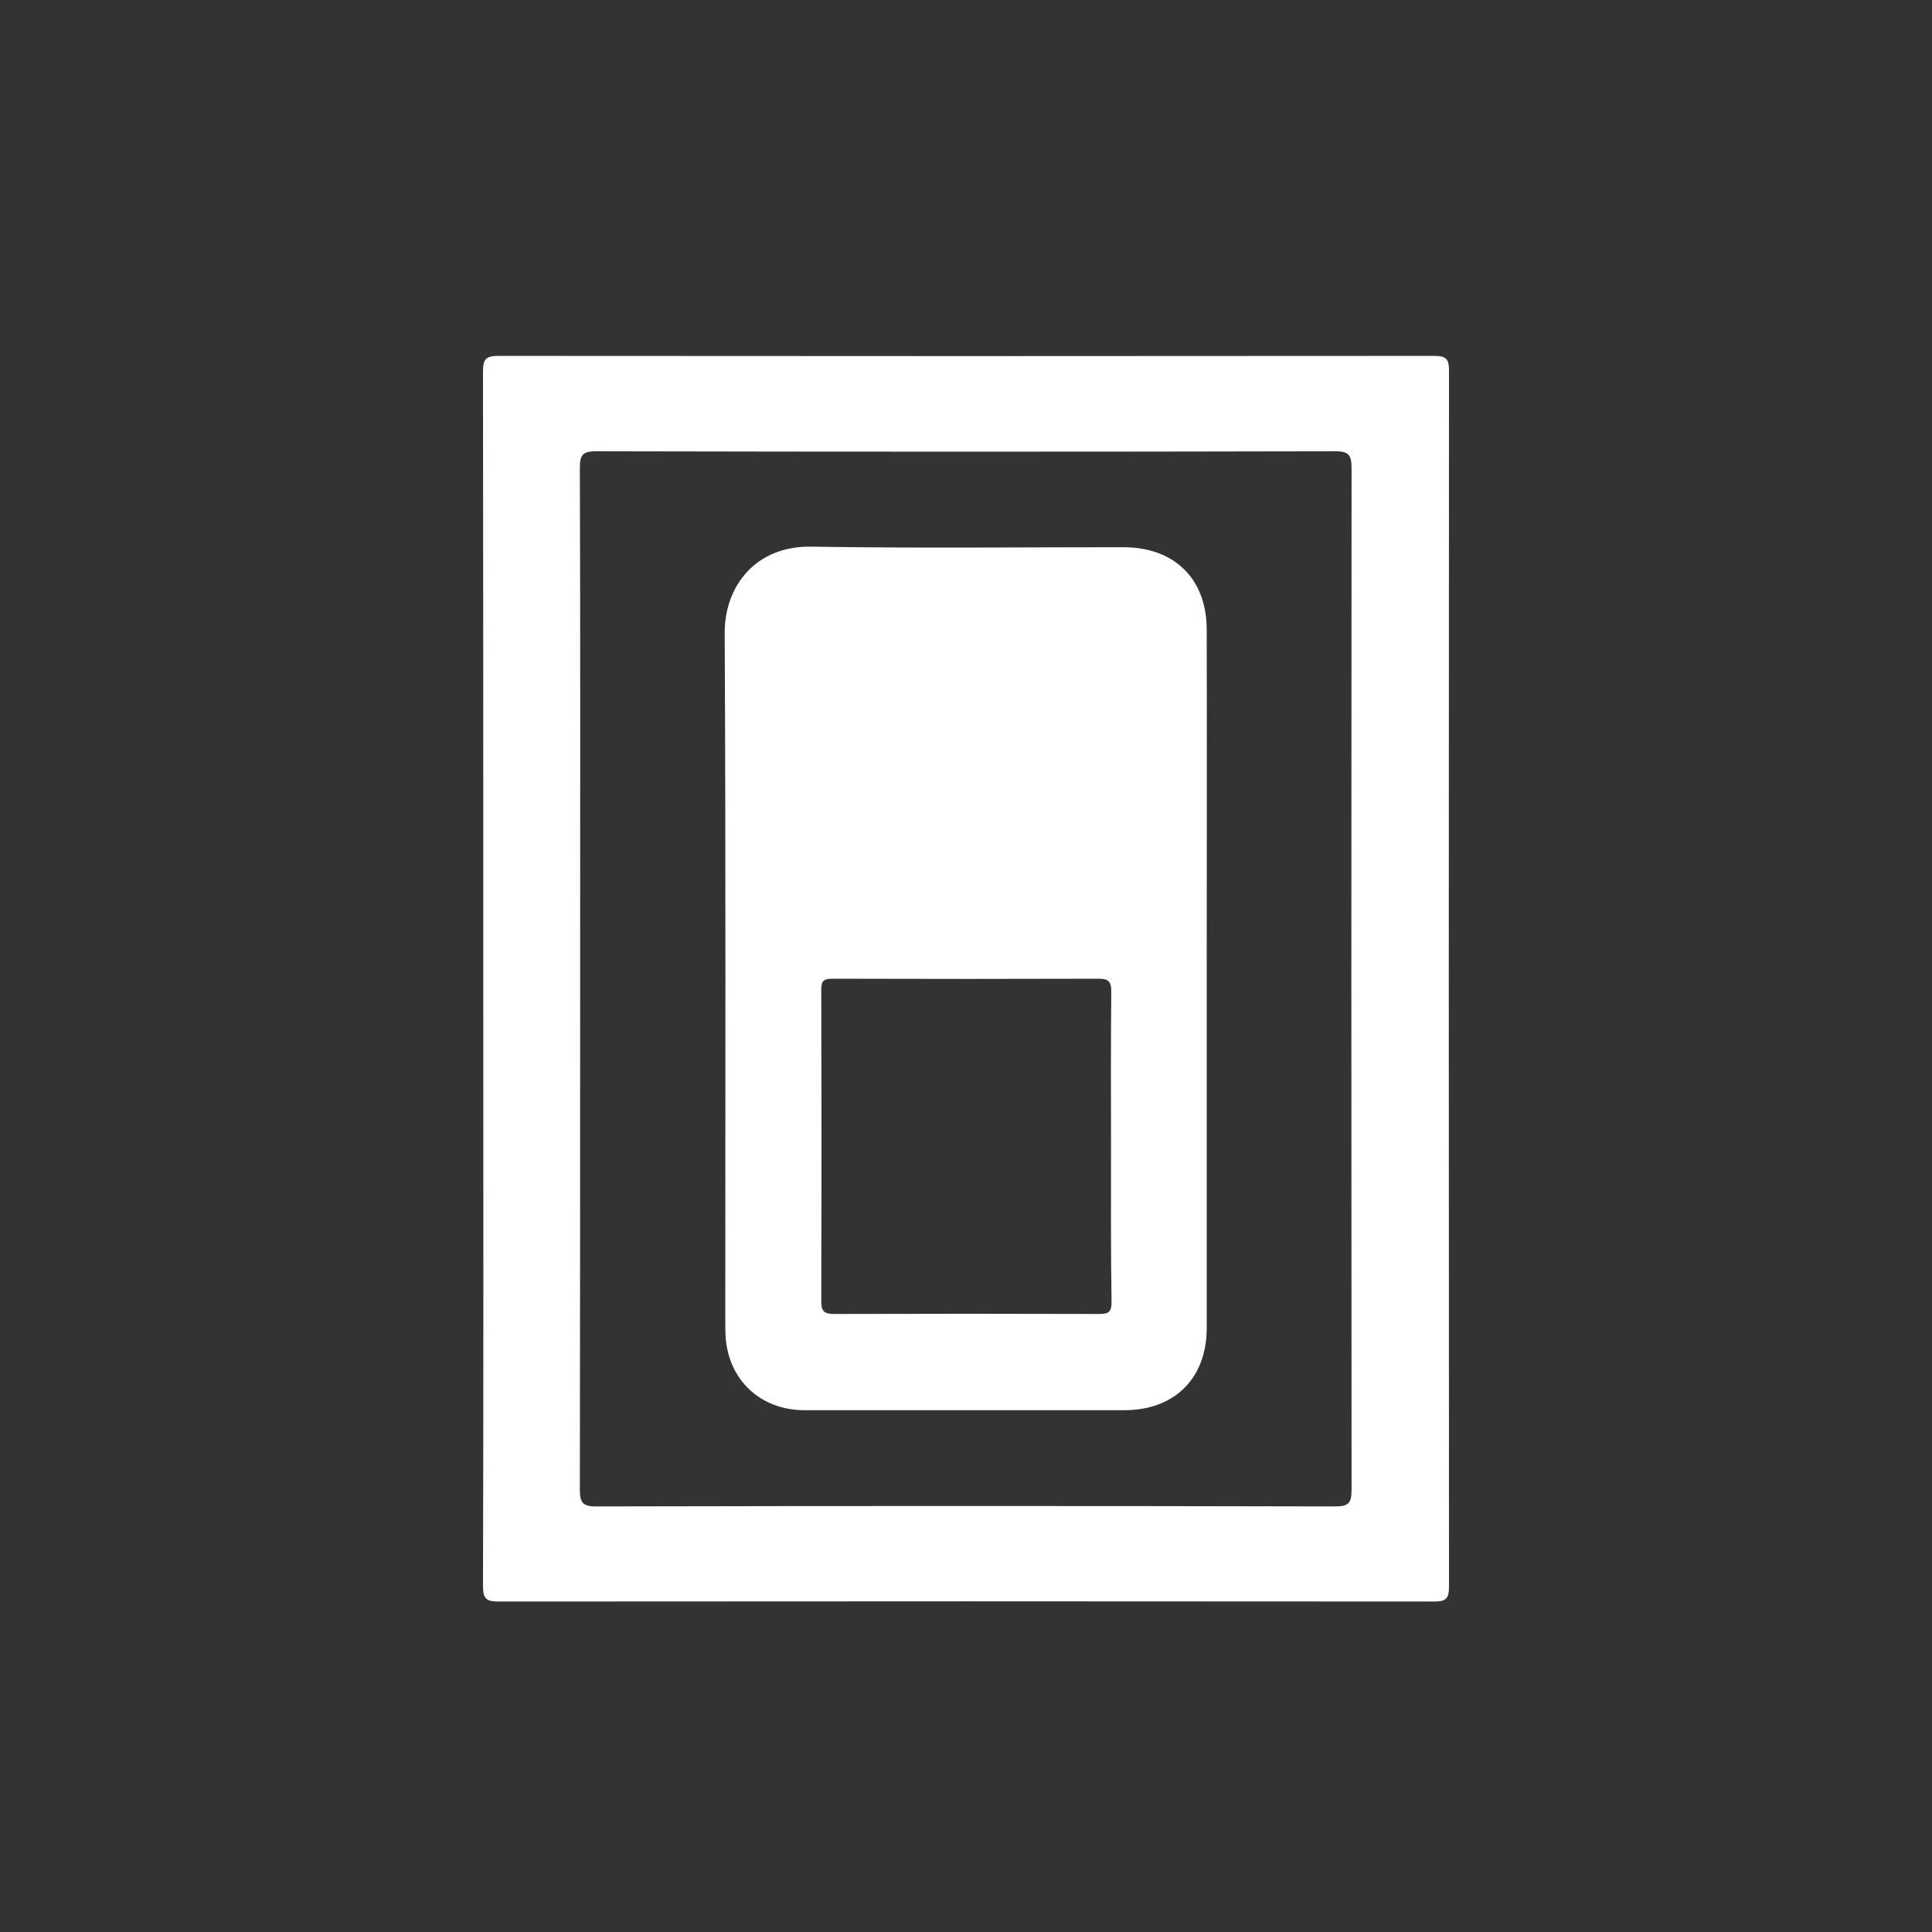
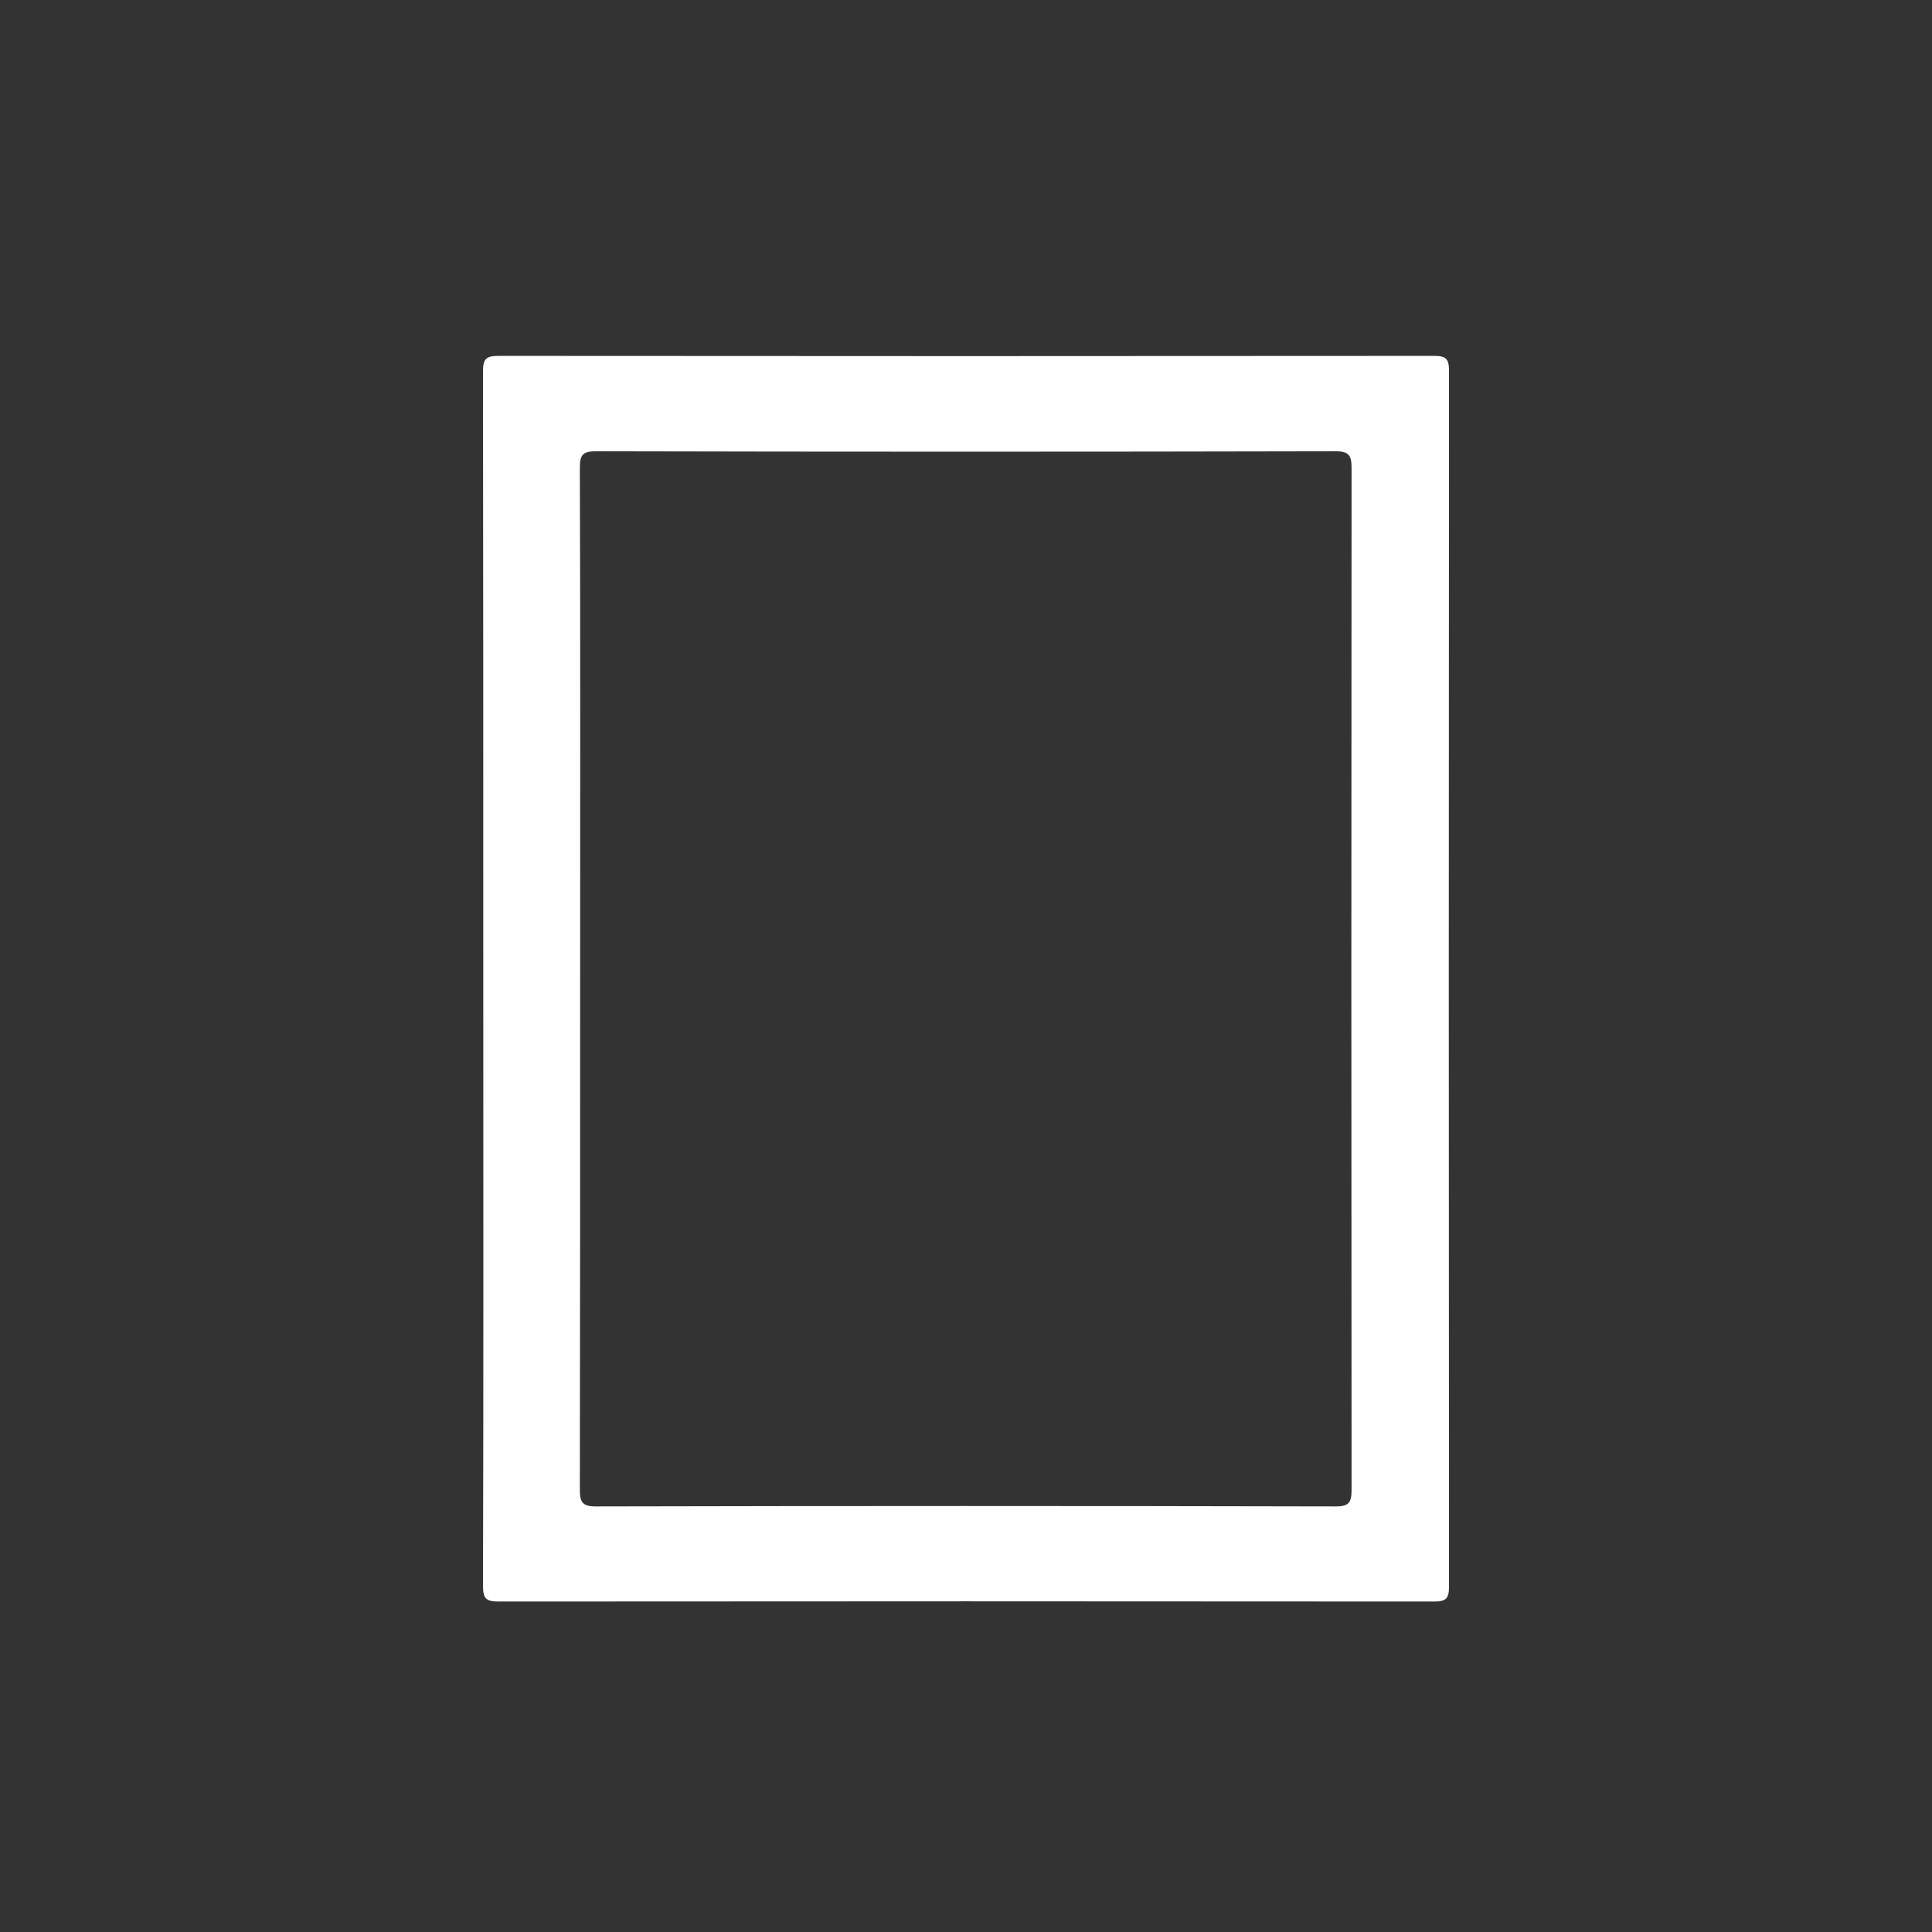
<svg xmlns="http://www.w3.org/2000/svg" width="76" height="76" viewBox="0 0 76 76" fill="none">
  <rect x="0" y="0" width="76" height="76" fill="#333333" stroke="none" />
  <g clip-path="url(#clip0_212_335)">
    <path d="M19.011 38.444C19.011 30.505 19.011 22.554 19 14.614 19 14.112 19.124 14 19.618 14 31.88 14.011 44.154 14.011 56.416 14 56.876 14 57 14.112 57 14.581 56.989 30.527 56.989 46.473 57 62.419 57 62.888 56.876 63 56.416 63 44.154 62.989 31.88 62.989 19.618 63 19.124 63 19 62.888 19 62.386 19.023 54.402 19.011 46.428 19.011 38.444zM22.821 38.5c0 6.7.0 13.4-.011 20.1C22.81 59.092 22.911 59.259 23.439 59.259 33.139 59.237 42.839 59.237 52.538 59.259 53.078 59.259 53.167 59.092 53.167 58.6 53.156 45.2 53.156 31.811 53.167 18.411 53.167 17.92 53.066 17.752 52.538 17.752 42.839 17.774 33.139 17.774 23.439 17.752c-.539.0-.629.168-.629.659C22.833 25.1 22.821 31.8 22.821 38.5z" fill="#fff" />
-     <path d="M47.469 38.455c0 4.601.0 9.19.0 13.791.0 1.977-1.27 3.227-3.237 3.227-4.192.0-8.396.0-12.588.0-1.731.0-3.001-1.195-3.102-2.915C28.531 52.358 28.531 52.146 28.531 51.945 28.531 42.933 28.553 33.933 28.508 24.921 28.497 23.045 29.733 21.459 31.936 21.504 36.016 21.571 40.107 21.526 44.187 21.526c2.012.0 3.282 1.24 3.282 3.25.011 4.556.0 9.112.0 13.679zm-3.765 6.633C43.704 43.067 43.693 41.035 43.715 39.014 43.715 38.645 43.636 38.5 43.232 38.5 39.736 38.511 36.23 38.511 32.734 38.5 32.386 38.5 32.307 38.6 32.307 38.935 32.319 43.023 32.319 47.121 32.307 51.208 32.307 51.61 32.453 51.688 32.824 51.688 36.308 51.677 39.781 51.677 43.266 51.688 43.636 51.688 43.726 51.576 43.726 51.219 43.693 49.175 43.704 47.132 43.704 45.088z" fill="#fff" />
  </g>
  <defs>
    <clipPath id="clip0_212_335">
      <rect width="38" height="49" fill="#fff" transform="translate(19 14)" />
    </clipPath>
  </defs>
</svg>